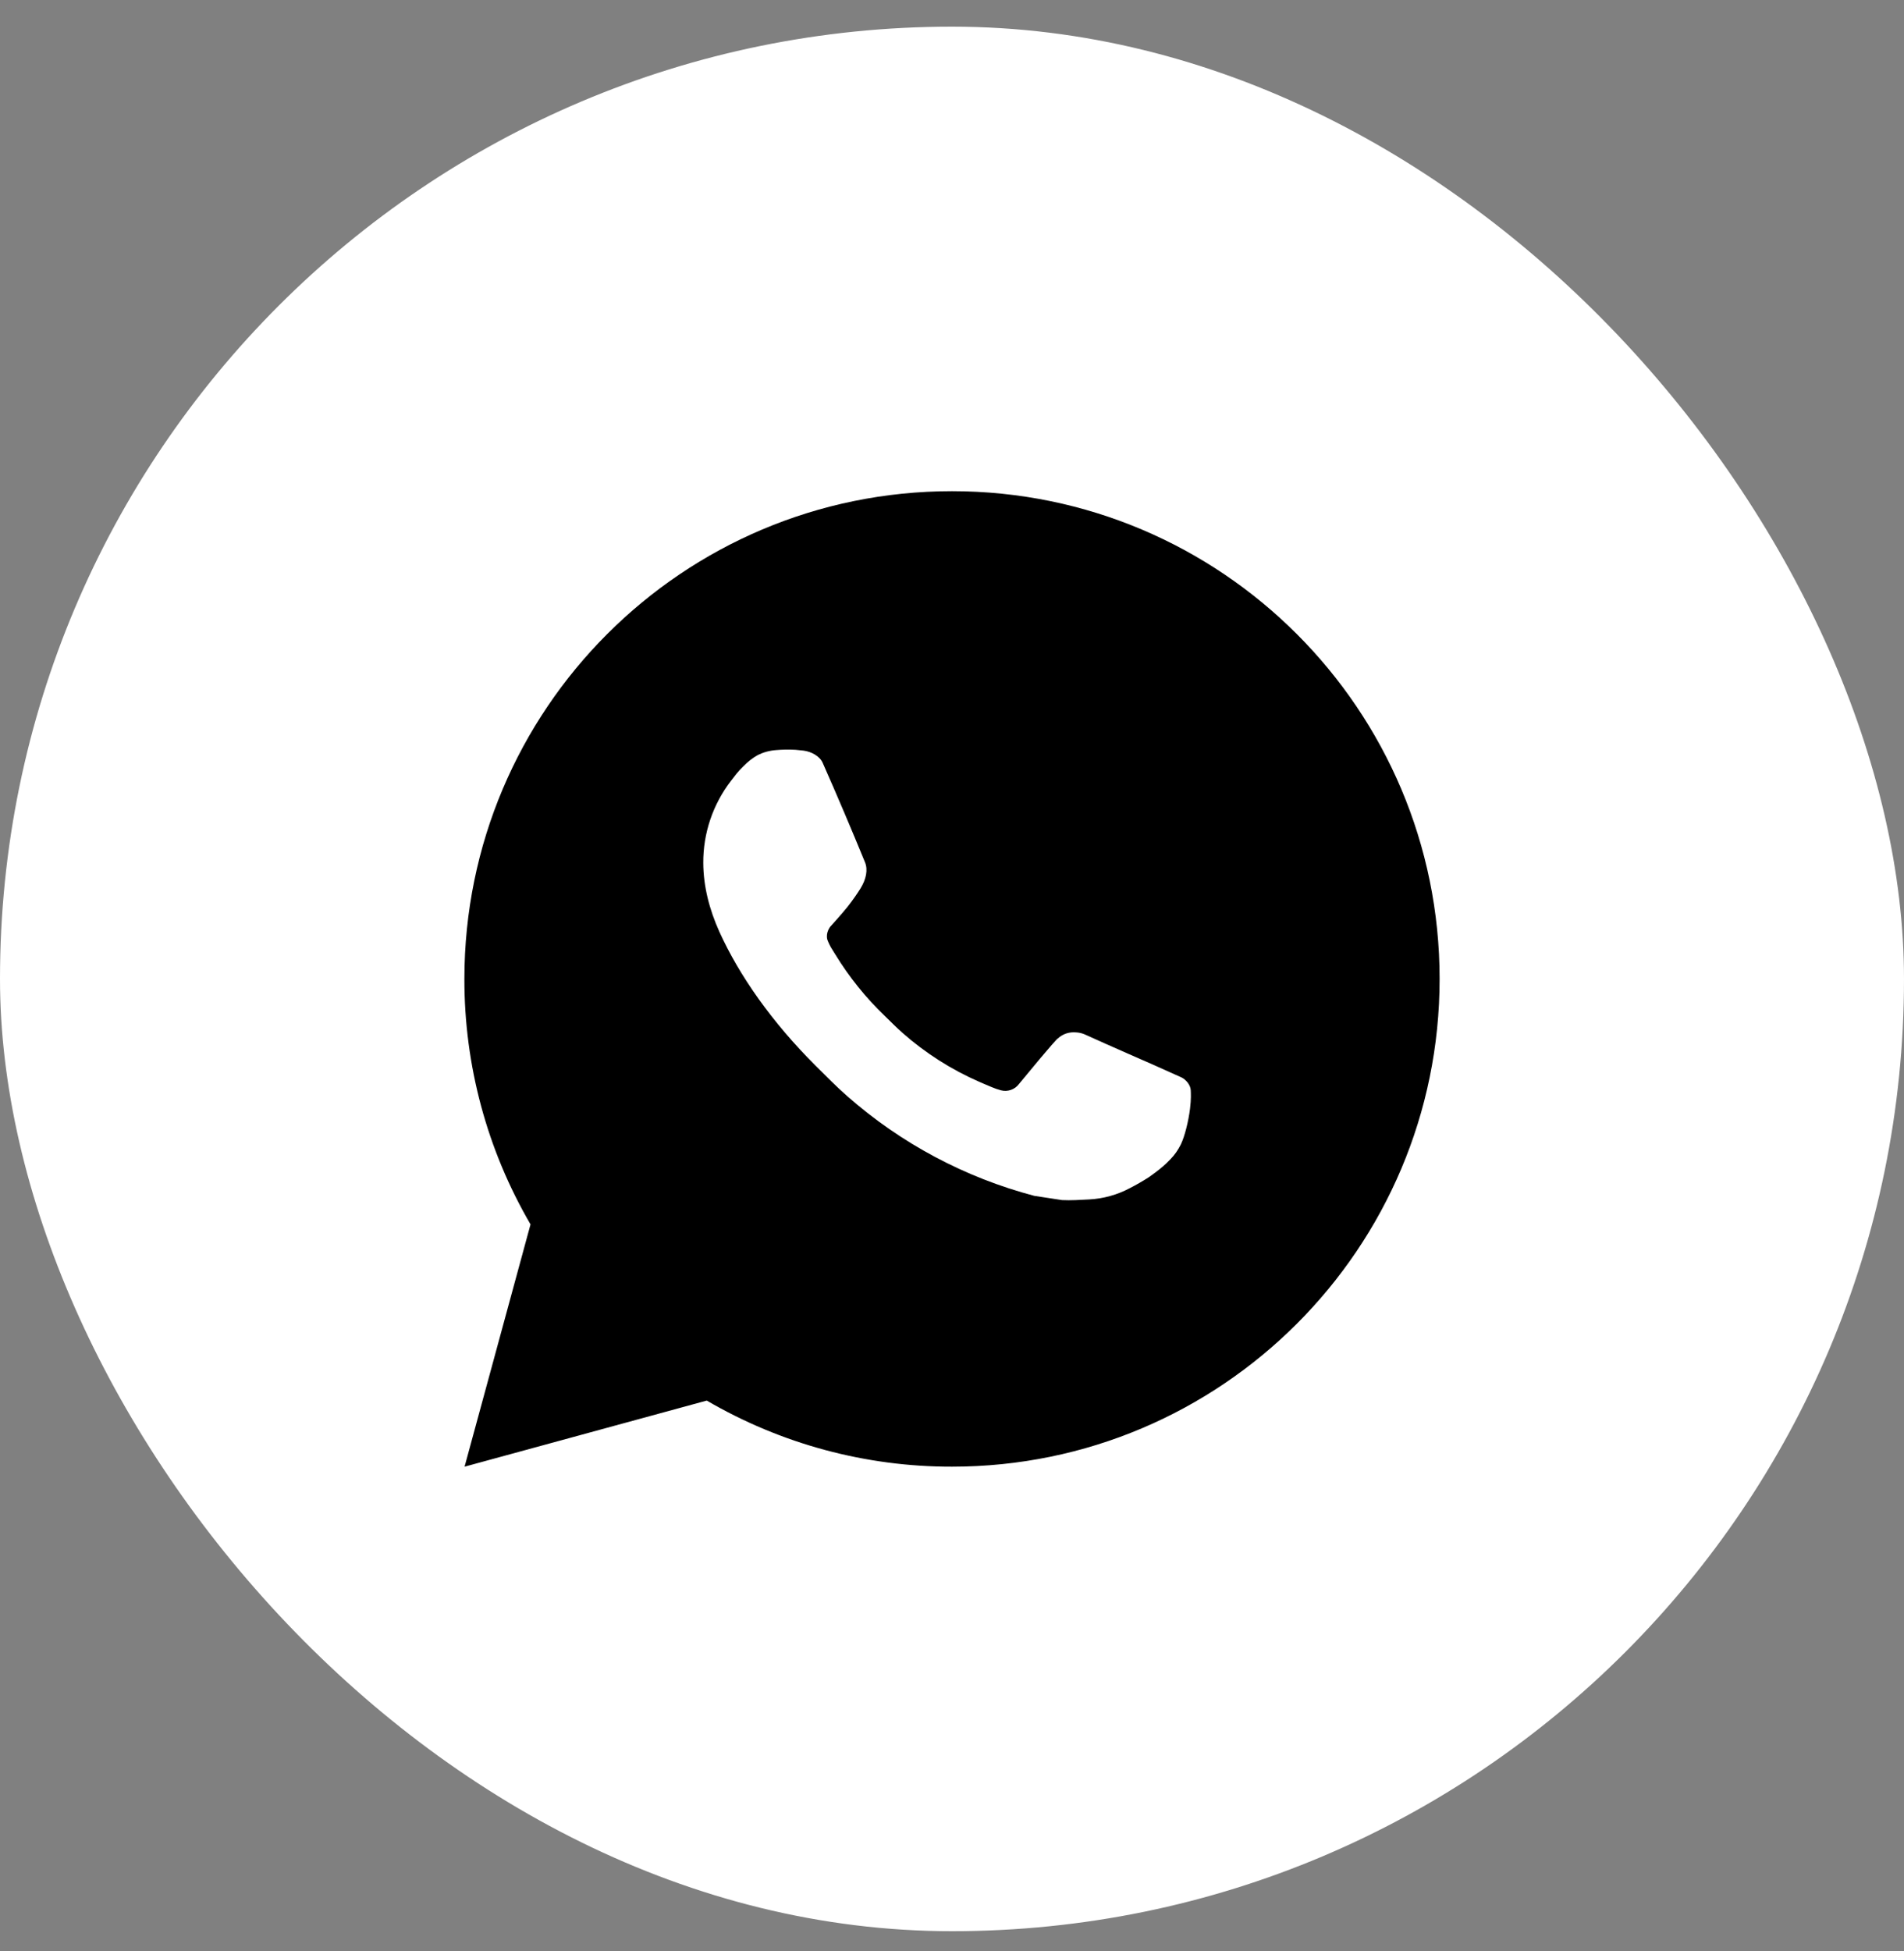
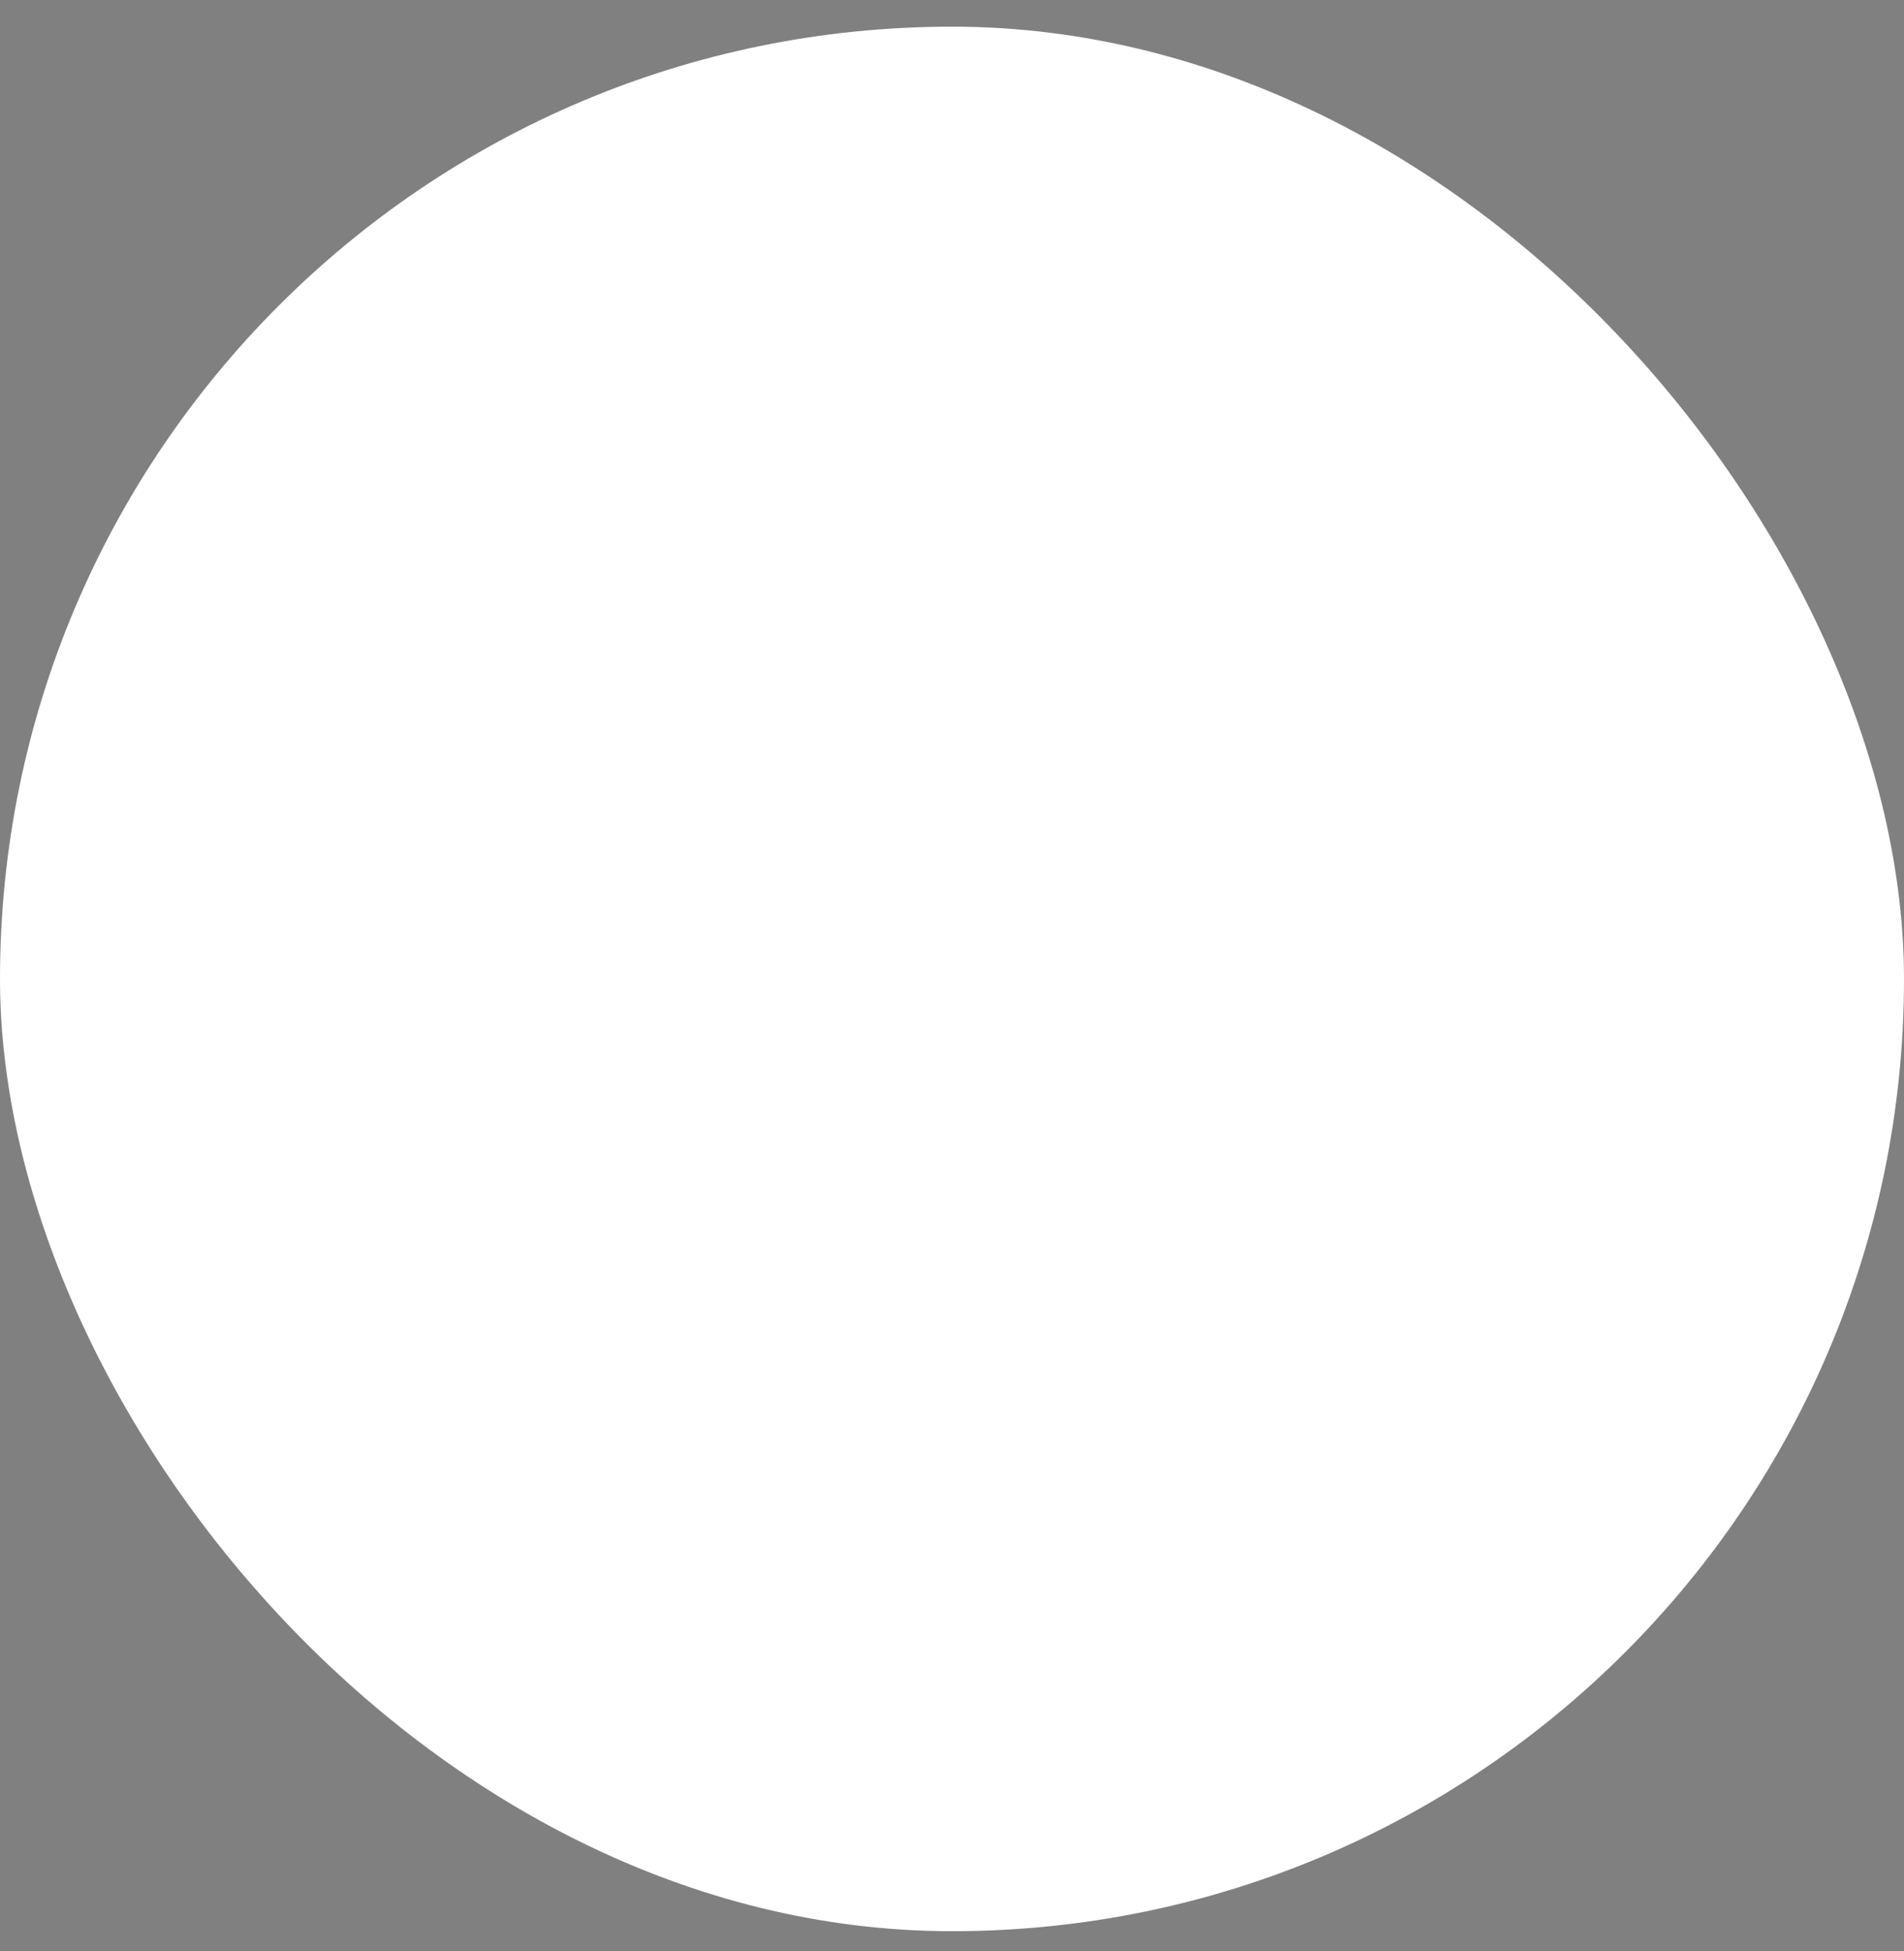
<svg xmlns="http://www.w3.org/2000/svg" width="41" height="42" viewBox="0 0 41 42" fill="none">
  <rect x="0" y="0" width="41" height="42" fill="#808080" stroke="none" />
  <rect y="0.574" width="41" height="41" rx="20.5" fill="white" />
-   <path d="M20.5 10.574C26.299 10.574 31 15.275 31 21.074C31 26.873 26.299 31.574 20.5 31.574C18.644 31.577 16.821 31.086 15.219 30.151L10.004 31.574L11.424 26.358C10.488 24.754 9.997 22.931 10 21.074C10 15.275 14.701 10.574 20.5 10.574ZM16.922 16.139L16.712 16.148C16.576 16.157 16.443 16.193 16.321 16.253C16.207 16.317 16.103 16.398 16.012 16.492C15.886 16.611 15.815 16.714 15.738 16.813C15.35 17.318 15.141 17.938 15.144 18.575C15.146 19.09 15.28 19.591 15.491 20.059C15.92 21.006 16.627 22.009 17.559 22.938C17.784 23.162 18.004 23.386 18.241 23.595C19.4 24.615 20.781 25.351 22.273 25.744L22.87 25.835C23.064 25.845 23.258 25.831 23.454 25.821C23.759 25.805 24.058 25.722 24.328 25.579C24.466 25.508 24.6 25.431 24.73 25.348C24.73 25.348 24.775 25.318 24.862 25.253C25.003 25.148 25.091 25.074 25.208 24.951C25.296 24.86 25.37 24.754 25.429 24.634C25.511 24.463 25.593 24.136 25.626 23.864C25.651 23.656 25.644 23.543 25.641 23.472C25.637 23.36 25.543 23.244 25.441 23.194L24.83 22.92C24.83 22.92 23.917 22.522 23.358 22.268C23.3 22.243 23.237 22.228 23.173 22.225C23.102 22.218 23.029 22.226 22.96 22.248C22.892 22.271 22.829 22.309 22.776 22.358C22.771 22.356 22.701 22.416 21.942 23.336C21.898 23.395 21.838 23.439 21.769 23.463C21.7 23.487 21.626 23.491 21.555 23.472C21.487 23.454 21.42 23.431 21.355 23.403C21.224 23.349 21.179 23.328 21.09 23.29C20.487 23.027 19.929 22.672 19.436 22.237C19.304 22.121 19.181 21.995 19.055 21.873C18.642 21.478 18.282 21.03 17.984 20.542L17.922 20.442C17.878 20.375 17.843 20.302 17.815 20.227C17.775 20.073 17.879 19.949 17.879 19.949C17.879 19.949 18.134 19.669 18.253 19.518C18.369 19.371 18.466 19.228 18.529 19.127C18.653 18.927 18.692 18.722 18.627 18.564C18.333 17.846 18.029 17.131 17.715 16.421C17.654 16.28 17.47 16.179 17.303 16.159C17.246 16.152 17.189 16.147 17.133 16.142C16.992 16.134 16.85 16.136 16.709 16.147L16.922 16.139Z" fill="black" />
</svg>